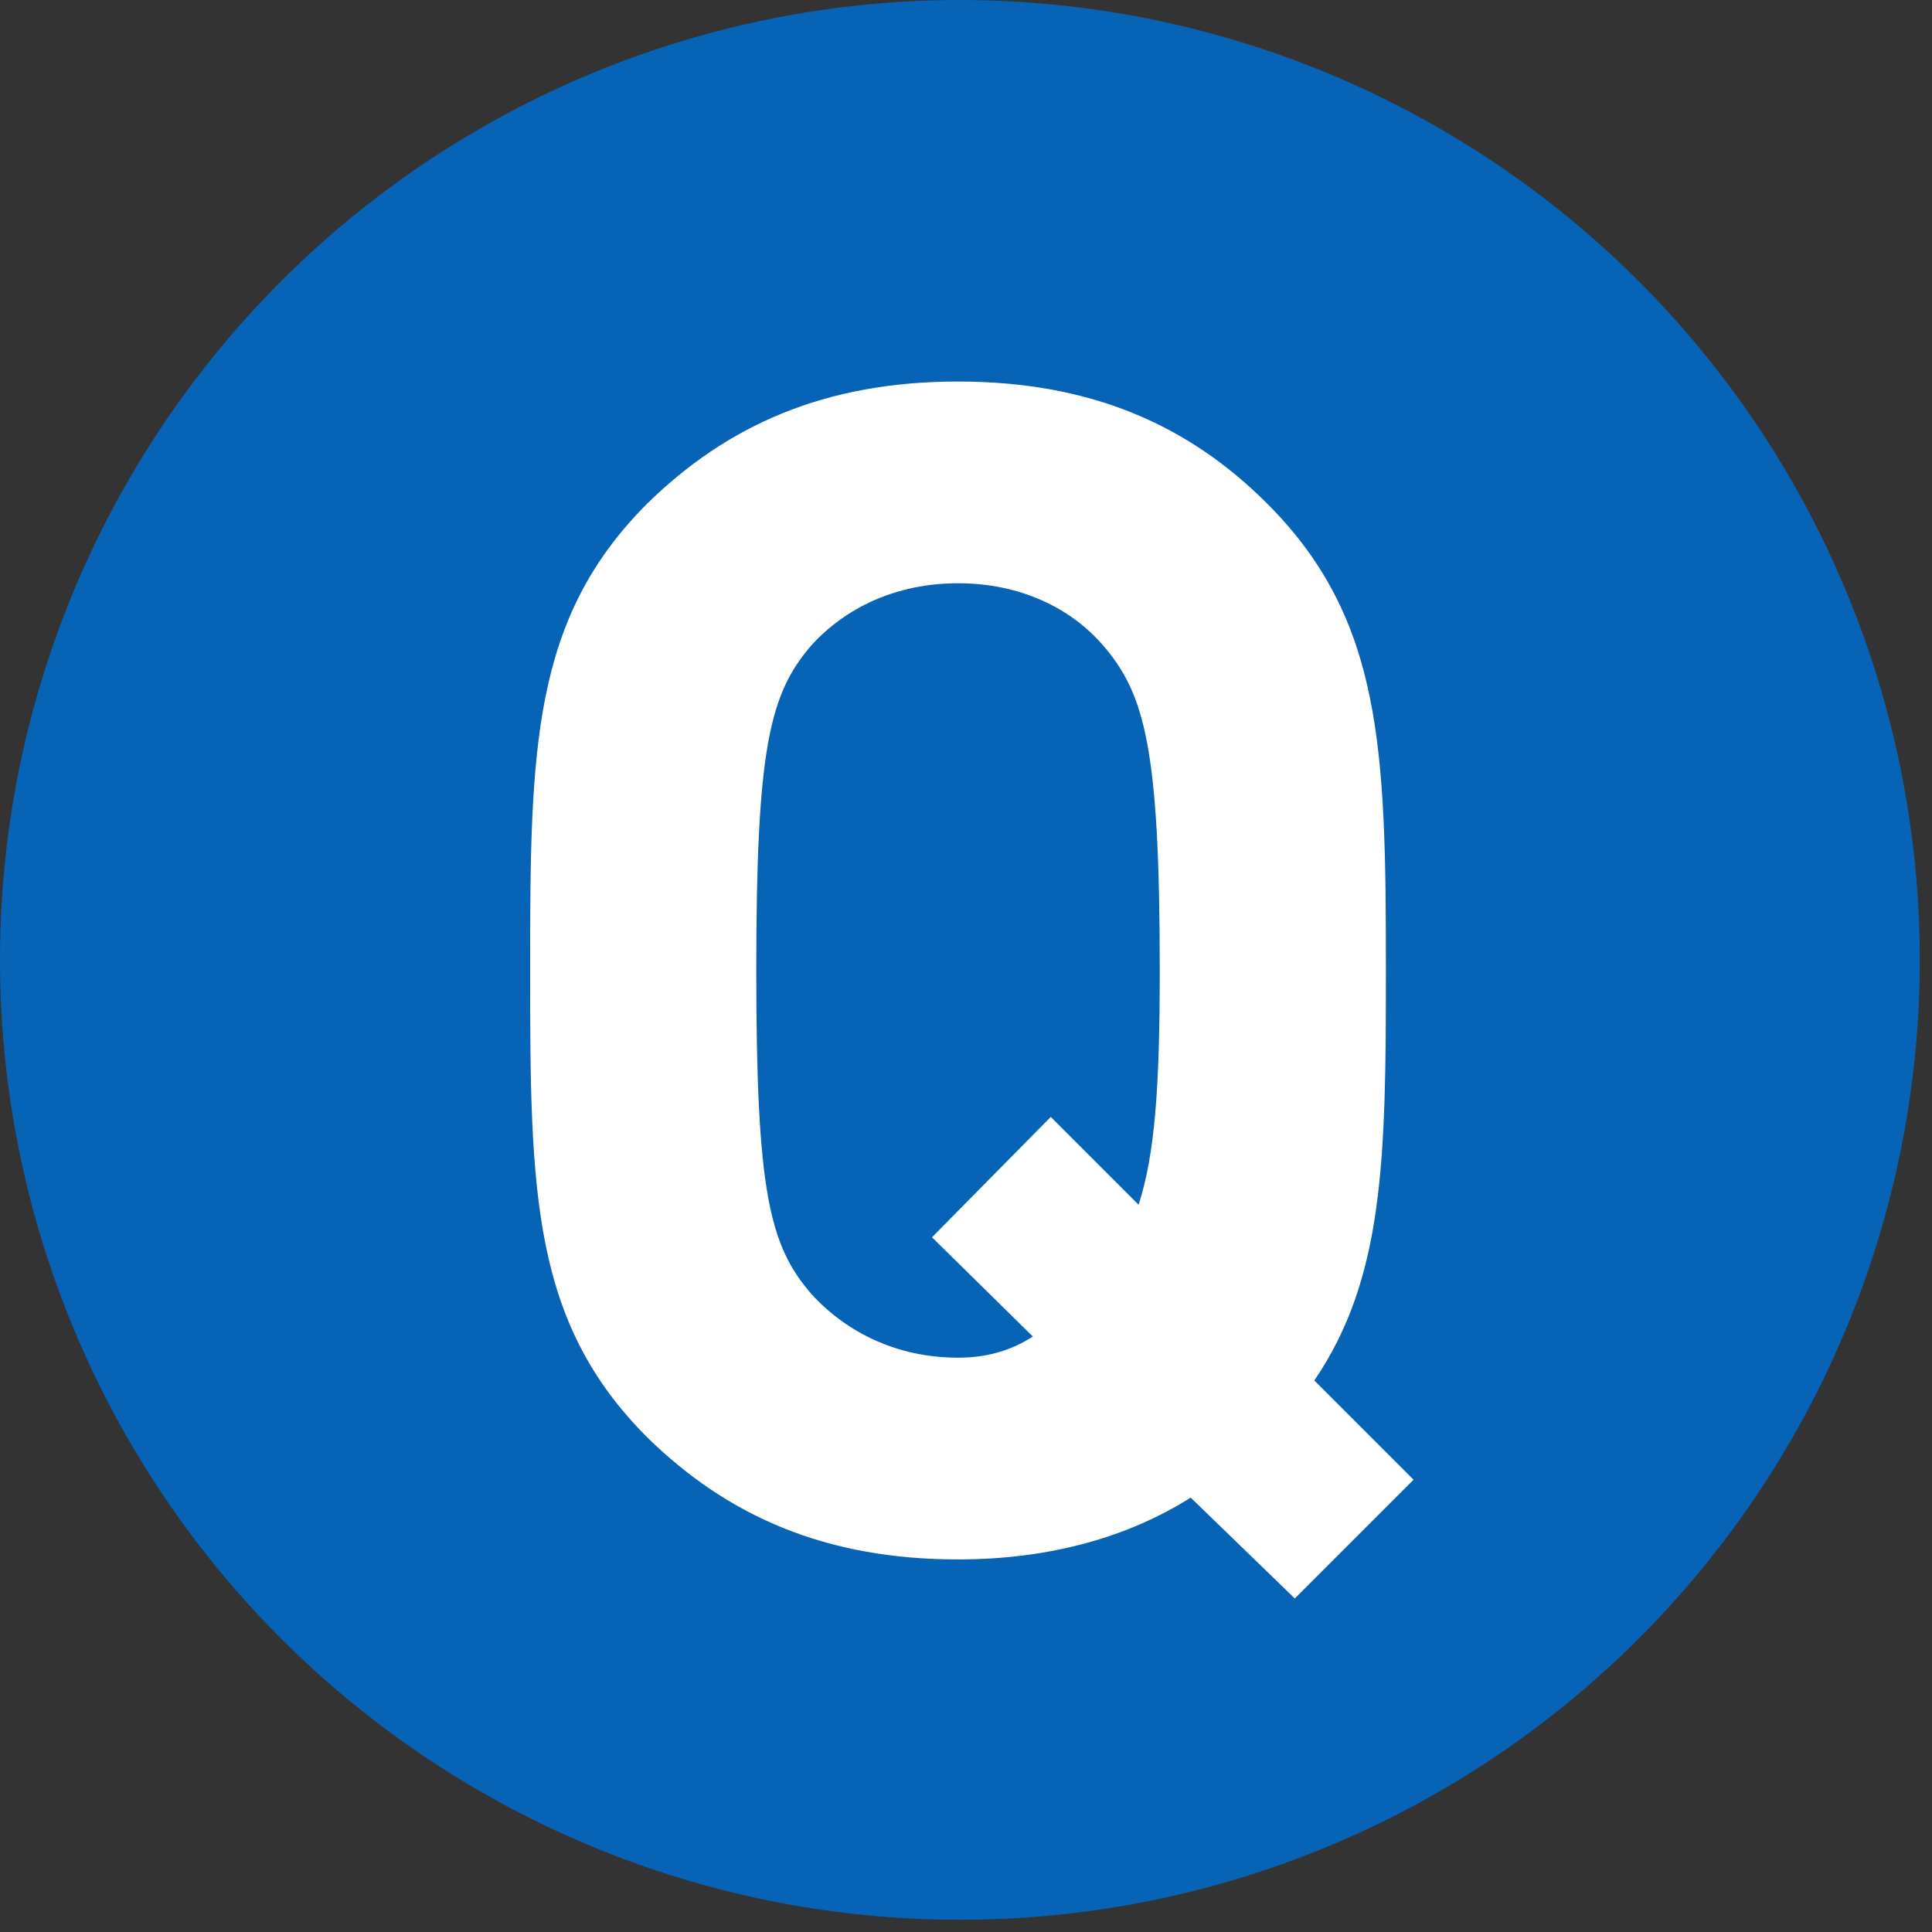
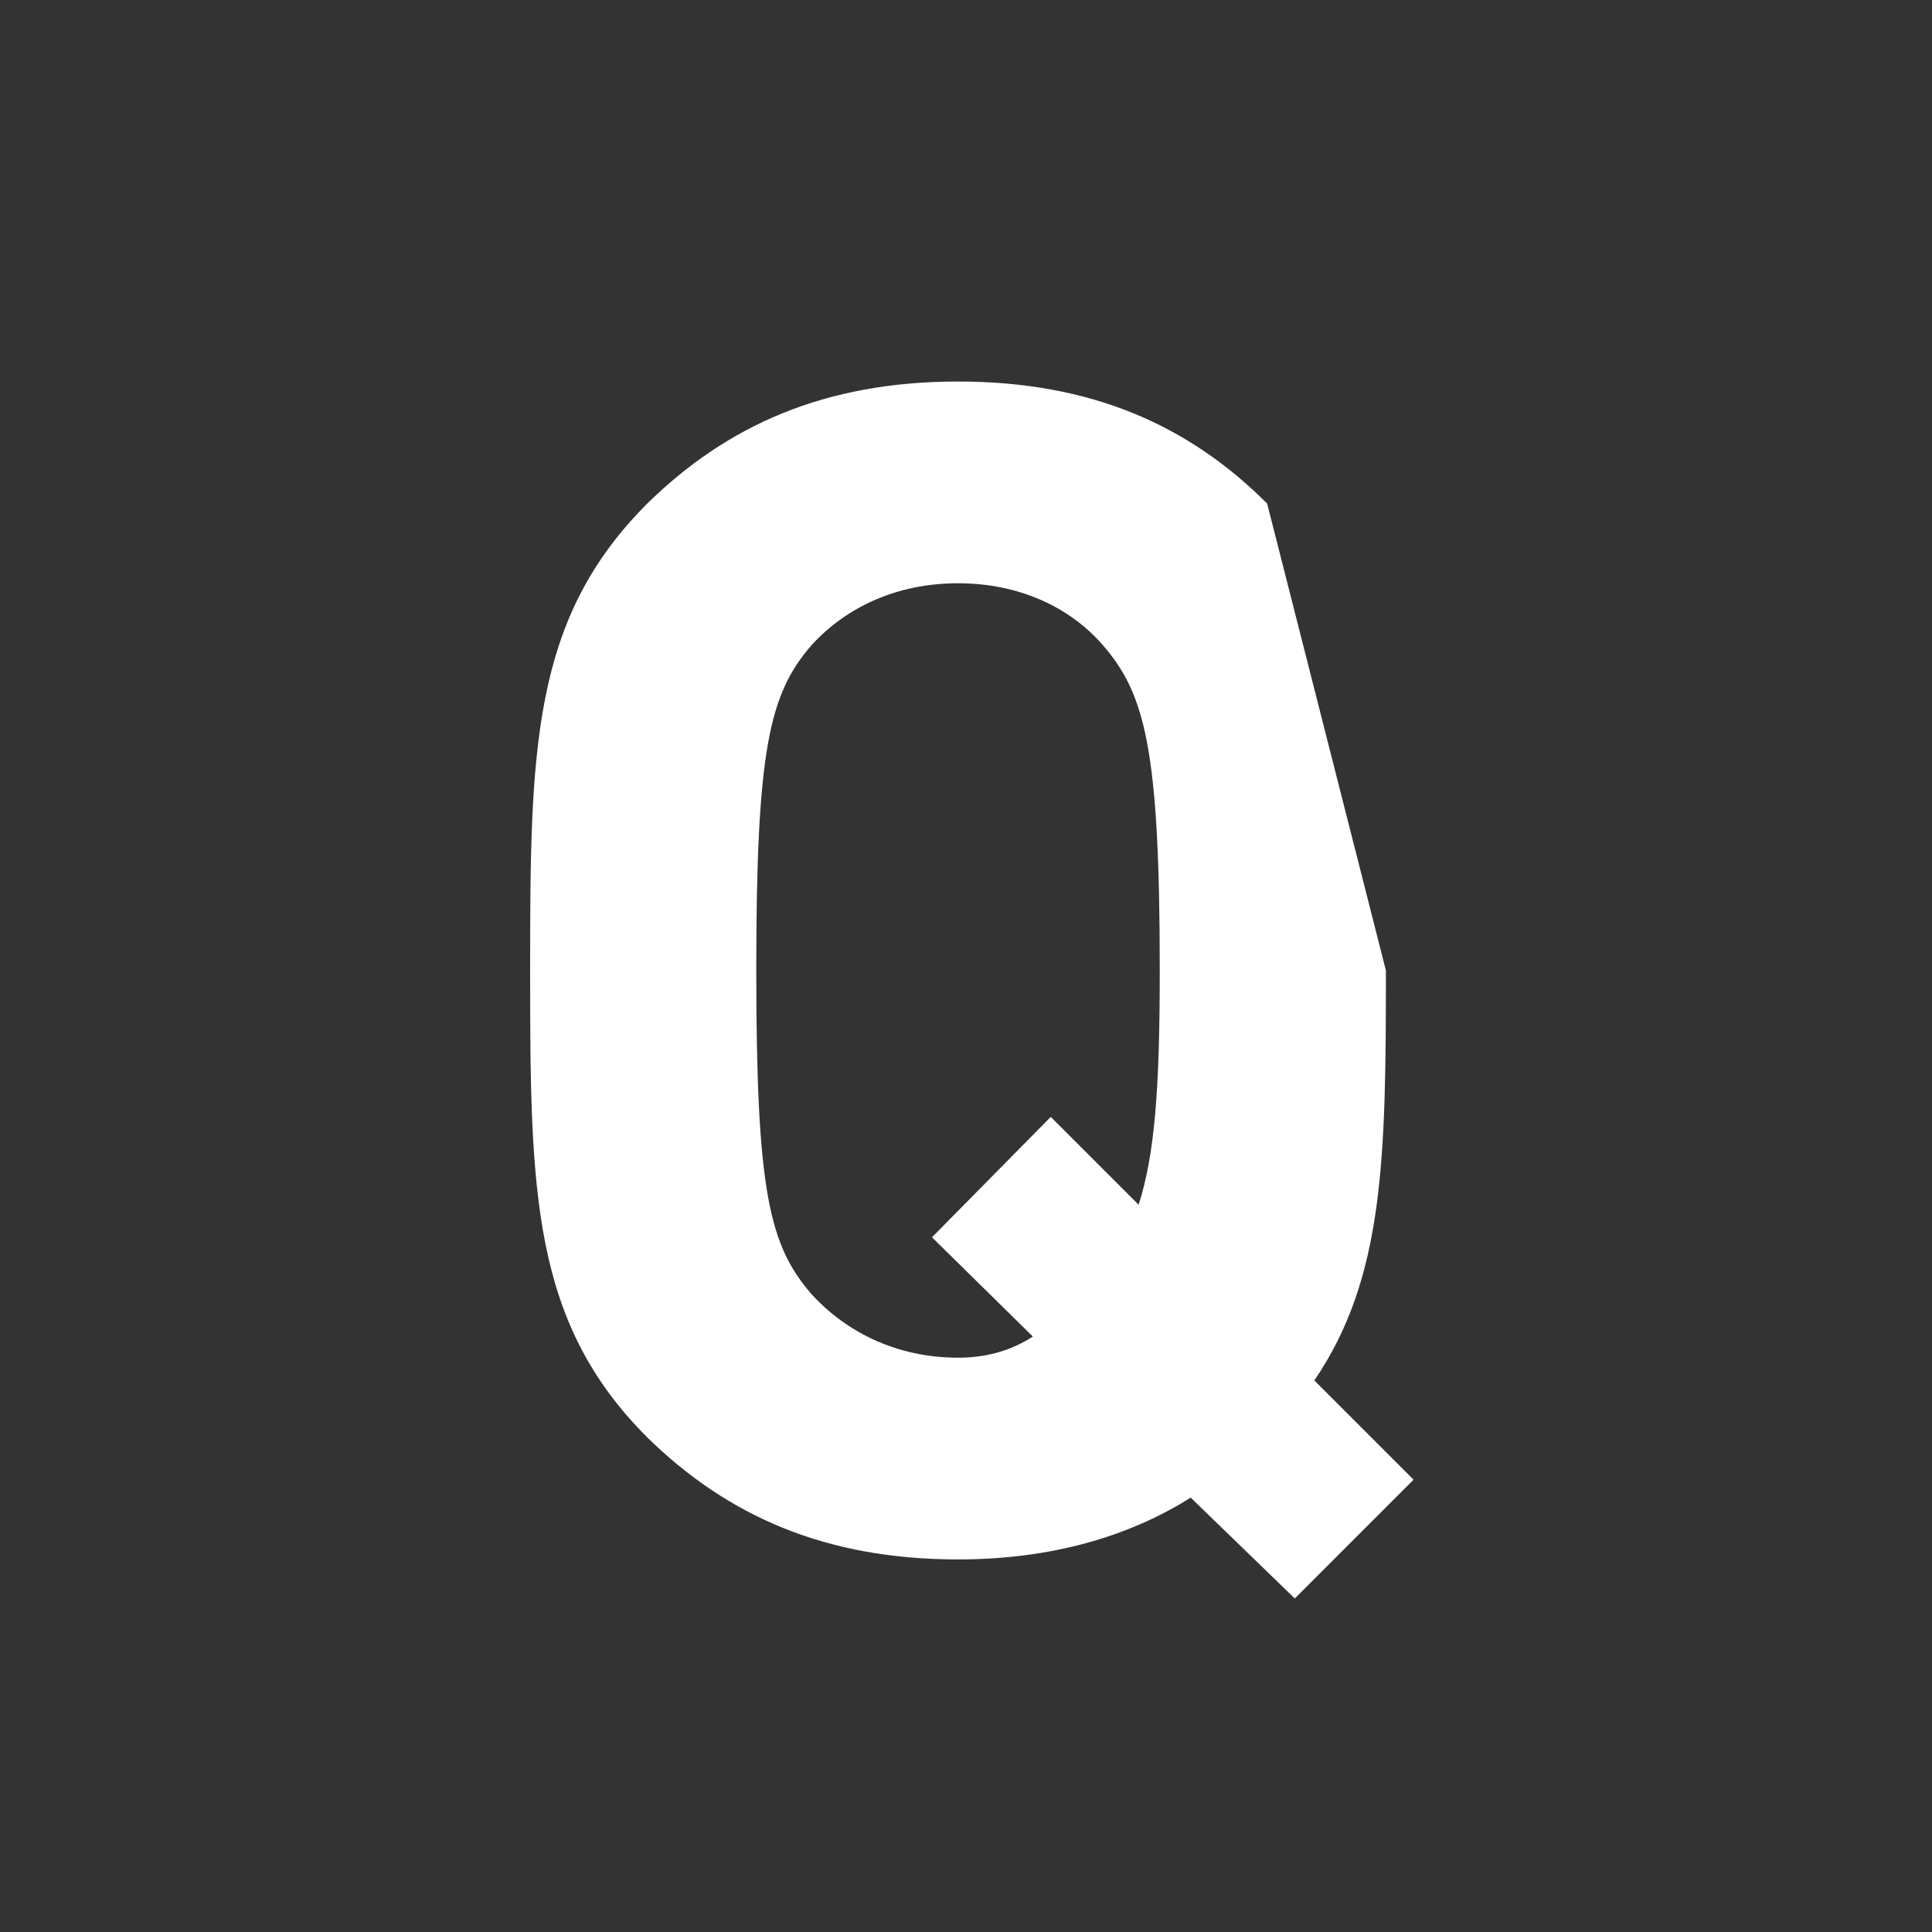
<svg xmlns="http://www.w3.org/2000/svg" width="38" height="38" viewBox="0 0 38 38" fill="none">
  <rect x="0" y="0" width="38" height="38" fill="#333333" stroke="none" />
-   <circle cx="18.88" cy="18.88" r="18.88" fill="#0763B6" />
-   <path d="M27.259 19.088C27.259 22.768 27.227 25.136 25.851 27.152L27.803 29.104L25.467 31.44L23.419 29.456C22.203 30.224 20.667 30.672 18.843 30.672C16.219 30.672 14.299 29.808 12.731 28.272C10.459 26 10.427 23.44 10.427 19.088C10.427 14.736 10.459 12.176 12.731 9.904C14.299 8.368 16.219 7.504 18.843 7.504C21.467 7.504 23.387 8.368 24.923 9.904C27.195 12.176 27.259 14.736 27.259 19.088ZM22.811 19.088C22.811 14.736 22.523 13.648 21.691 12.688C21.051 11.952 20.059 11.472 18.843 11.472C17.627 11.472 16.635 11.952 15.963 12.688C15.131 13.648 14.875 14.736 14.875 19.088C14.875 23.44 15.131 24.496 15.963 25.456C16.635 26.192 17.627 26.704 18.843 26.704C19.387 26.704 19.867 26.576 20.315 26.288L18.331 24.336L20.667 21.968L22.395 23.696C22.715 22.704 22.811 21.392 22.811 19.088Z" fill="white" />
+   <path d="M27.259 19.088C27.259 22.768 27.227 25.136 25.851 27.152L27.803 29.104L25.467 31.44L23.419 29.456C22.203 30.224 20.667 30.672 18.843 30.672C16.219 30.672 14.299 29.808 12.731 28.272C10.459 26 10.427 23.44 10.427 19.088C10.427 14.736 10.459 12.176 12.731 9.904C14.299 8.368 16.219 7.504 18.843 7.504C21.467 7.504 23.387 8.368 24.923 9.904ZM22.811 19.088C22.811 14.736 22.523 13.648 21.691 12.688C21.051 11.952 20.059 11.472 18.843 11.472C17.627 11.472 16.635 11.952 15.963 12.688C15.131 13.648 14.875 14.736 14.875 19.088C14.875 23.44 15.131 24.496 15.963 25.456C16.635 26.192 17.627 26.704 18.843 26.704C19.387 26.704 19.867 26.576 20.315 26.288L18.331 24.336L20.667 21.968L22.395 23.696C22.715 22.704 22.811 21.392 22.811 19.088Z" fill="white" />
</svg>